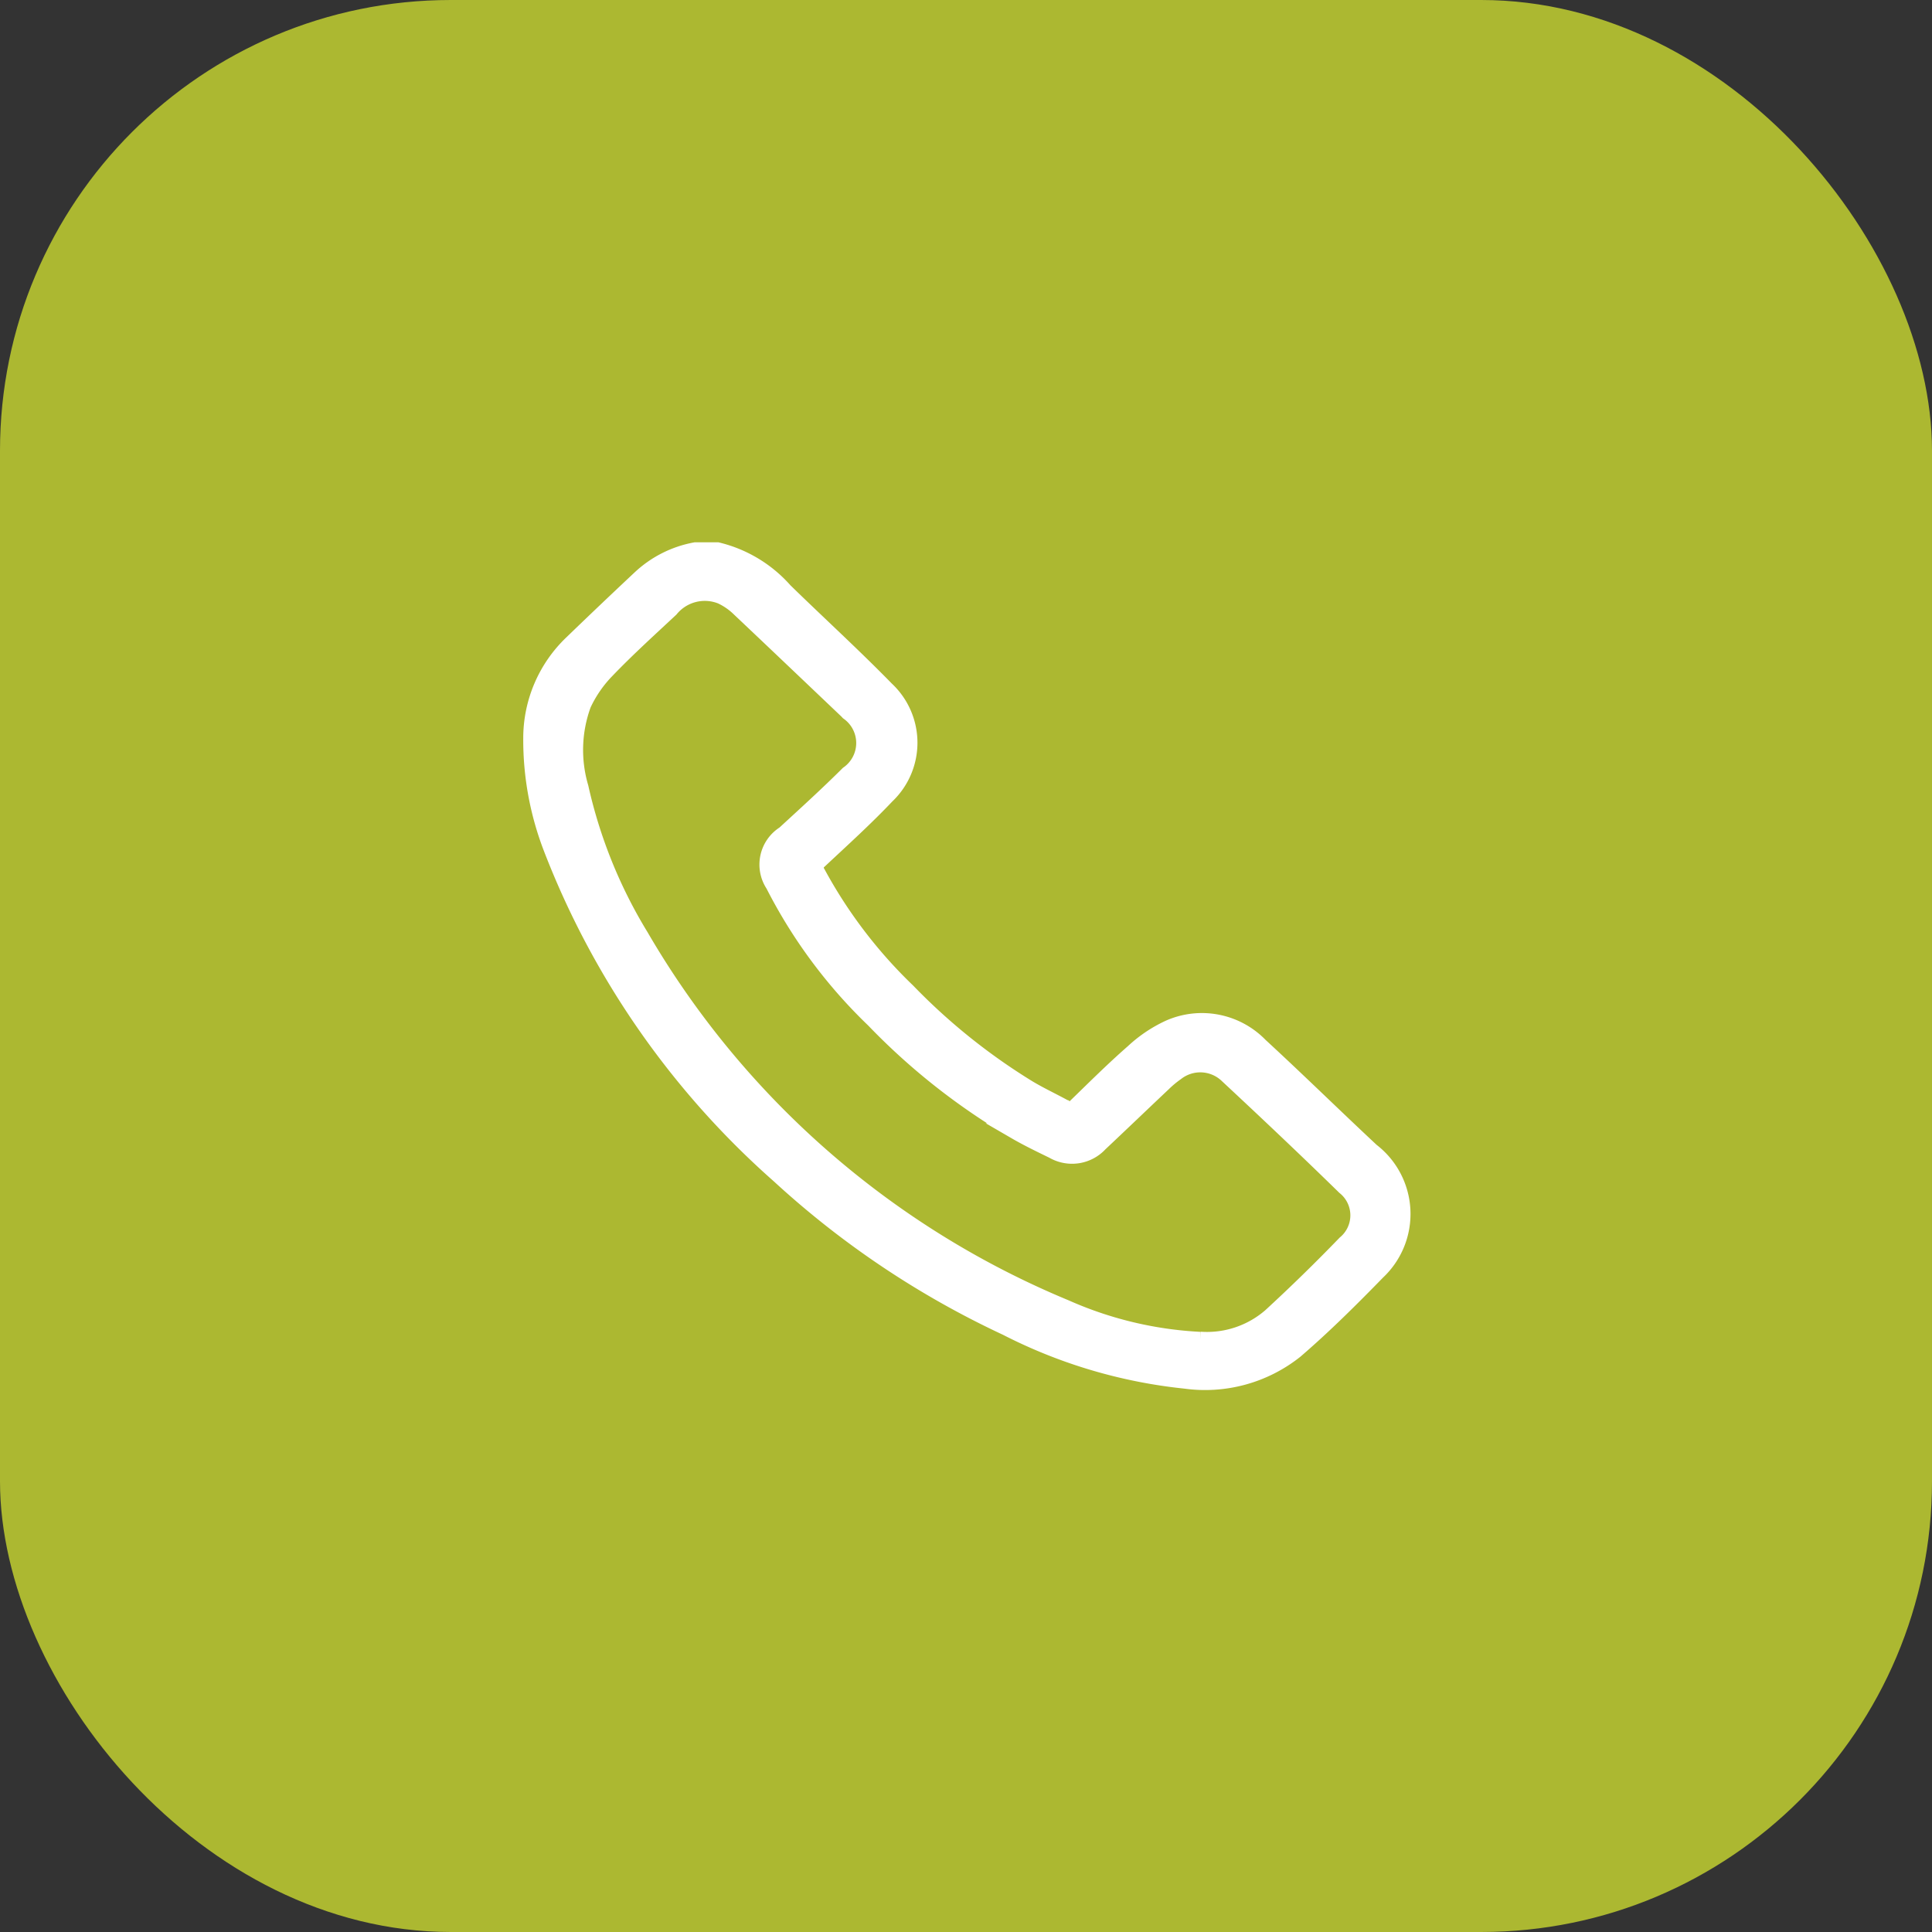
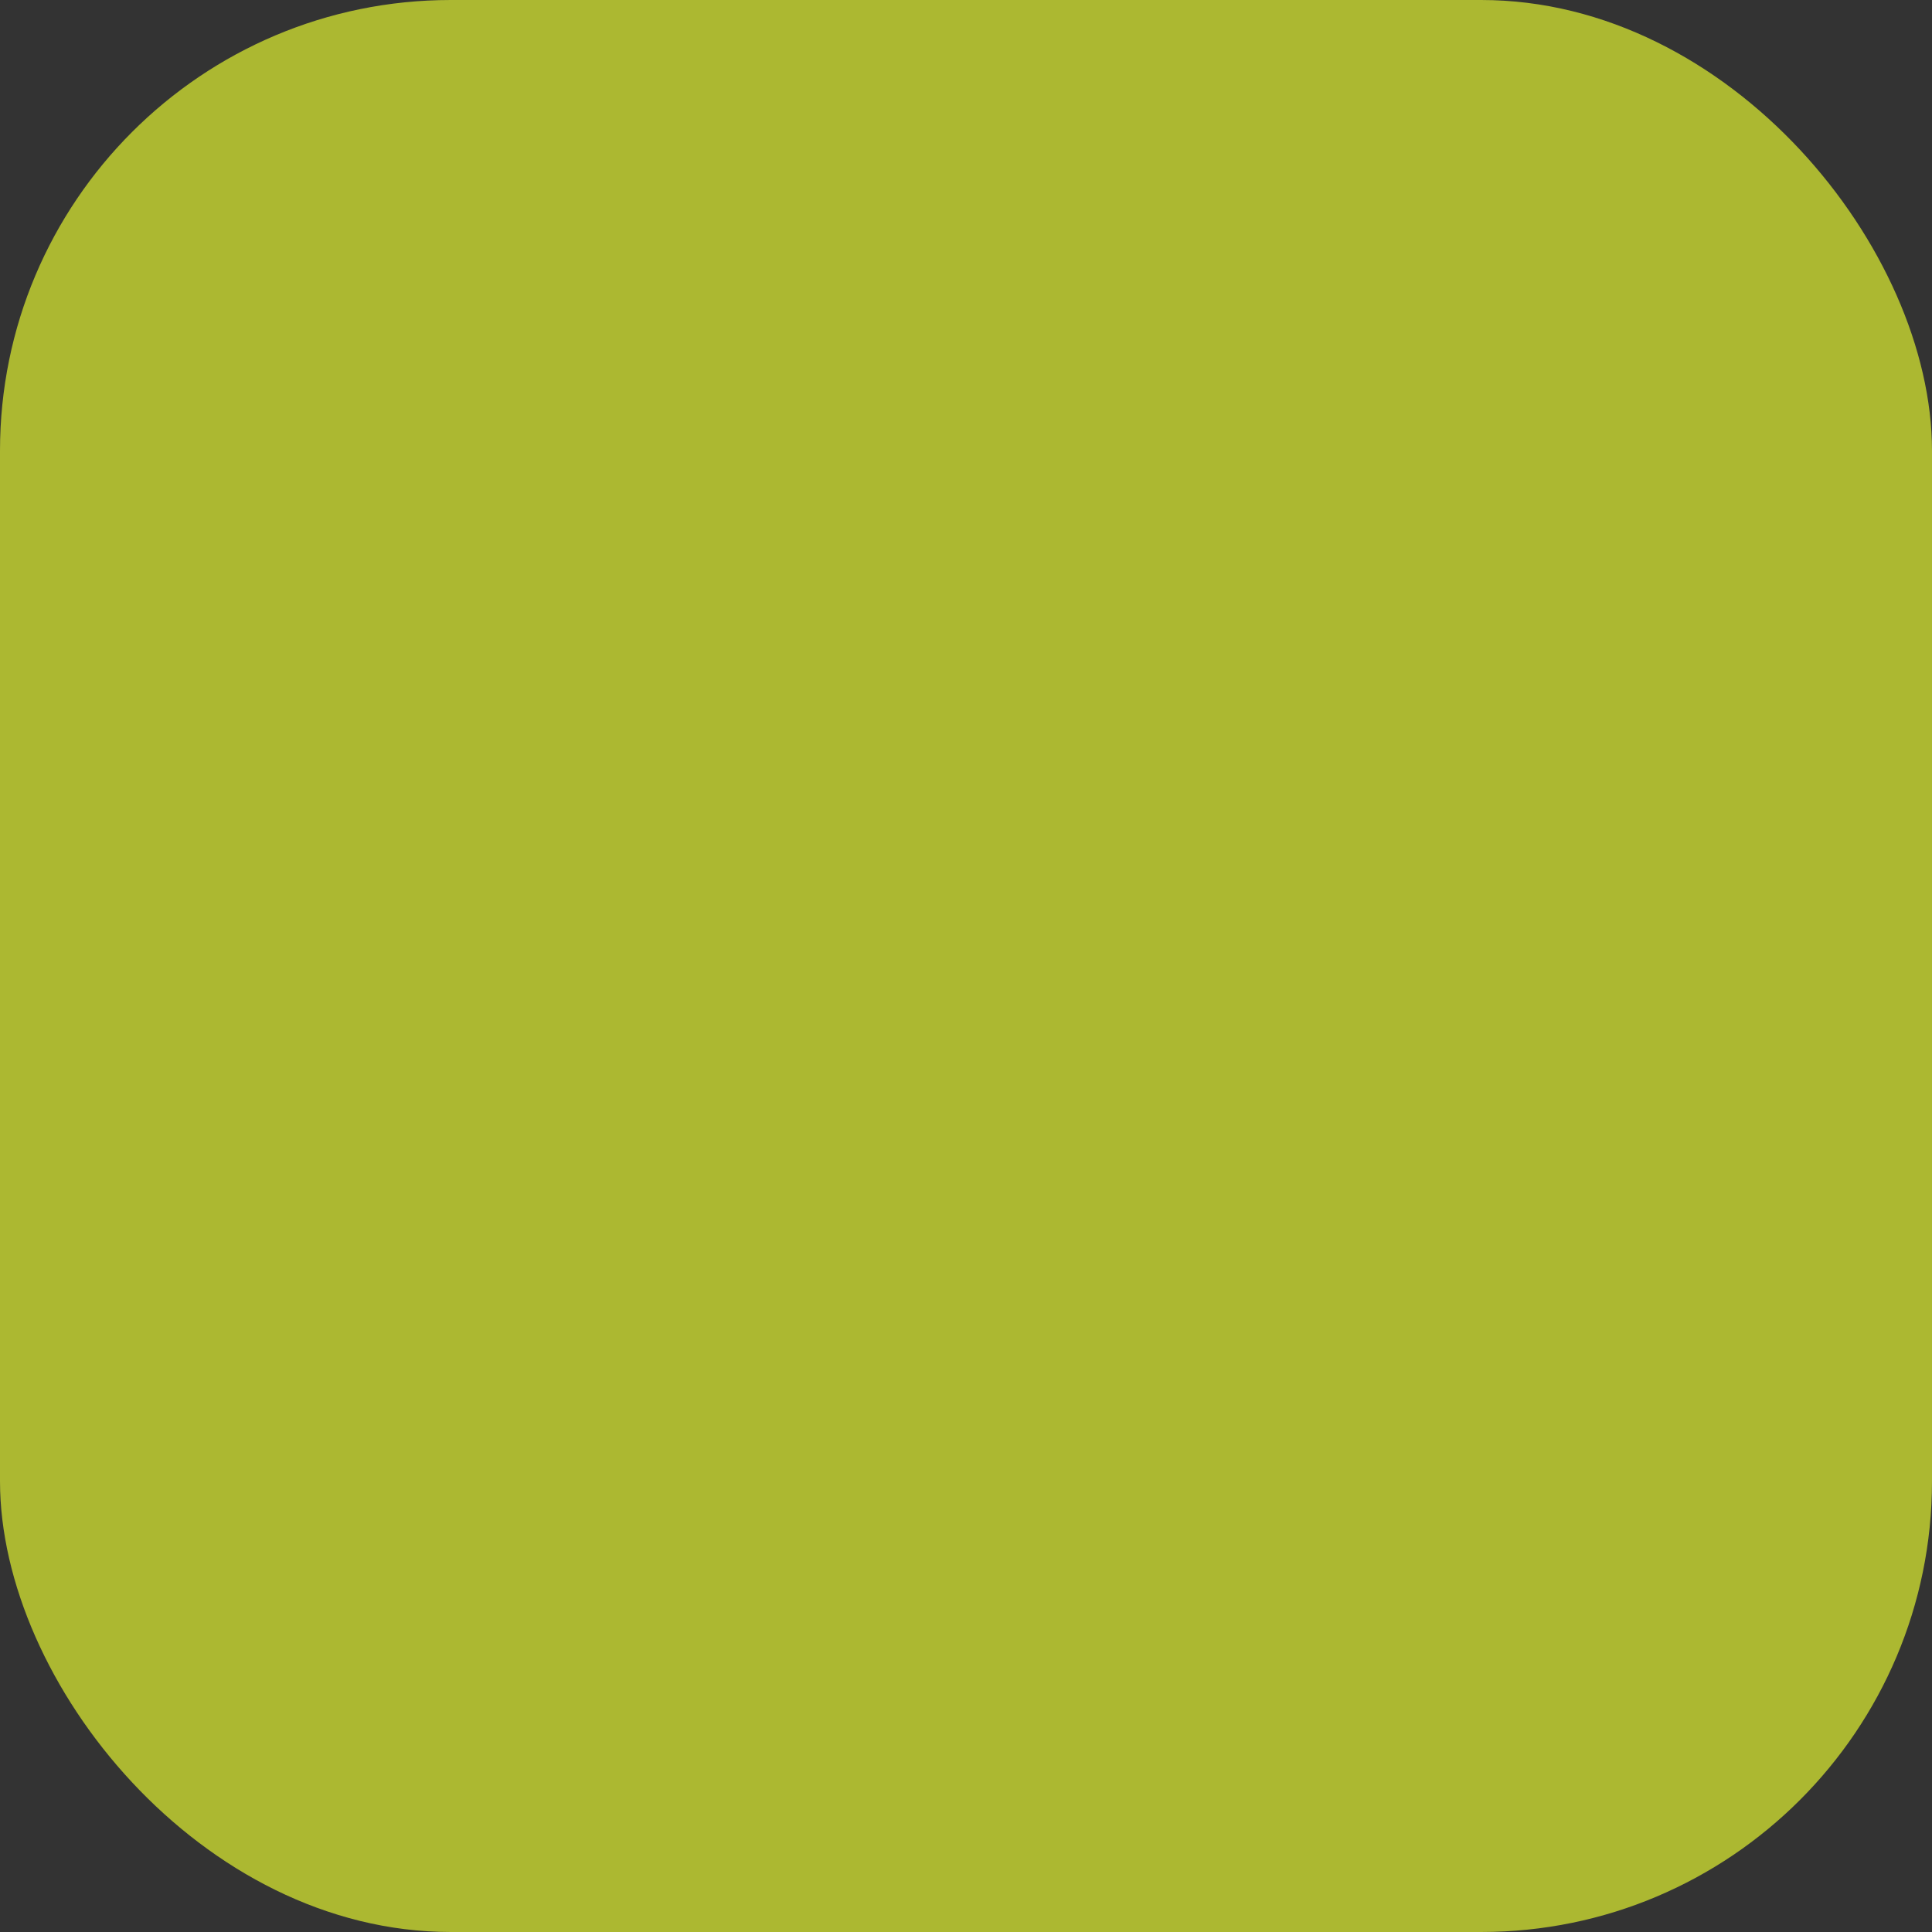
<svg xmlns="http://www.w3.org/2000/svg" width="60" height="60" viewBox="0 0 60 60">
  <rect x="0" y="0" width="60" height="60" fill="#333333" stroke="none" />
  <g id="Gruppe_20285" data-name="Gruppe 20285" transform="translate(-975 -9535)">
    <rect id="Rechteck_128" data-name="Rechteck 128" width="60" height="60" rx="14" transform="translate(975 9535)" fill="#acb831" />
-     <path id="Pfad_20004" data-name="Pfad 20004" d="M5.782,0A4.05,4.05,0,0,1,7.866,1.257C8.914,2.28,10,3.27,11.022,4.316a2.27,2.27,0,0,1,.01,3.308c-.656.692-1.367,1.336-2.066,1.99a.284.284,0,0,0-.084.4,14.944,14.944,0,0,0,2.8,3.678,19.128,19.128,0,0,0,3.734,3c.379.23.786.416,1.175.632a.226.226,0,0,0,.316-.05c.588-.57,1.168-1.149,1.786-1.689a4.229,4.229,0,0,1,1.114-.75,2.513,2.513,0,0,1,2.824.549c1.168,1.076,2.3,2.187,3.46,3.27a2.464,2.464,0,0,1,.187,3.75c-.822.843-1.66,1.678-2.556,2.448a4.5,4.5,0,0,1-3.417.932,15.721,15.721,0,0,1-5.55-1.649A27.726,27.726,0,0,1,7.7,19.411,26.034,26.034,0,0,1,.621,9.235,9.333,9.333,0,0,1,0,5.829,4.077,4.077,0,0,1,1.27,2.874Q2.321,1.859,3.388.859A3.407,3.407,0,0,1,5.093,0ZM20.773,24.515a3.014,3.014,0,0,0,2.192-.734q1.19-1.095,2.311-2.256a1.134,1.134,0,0,0-.015-1.759c-1.195-1.169-2.411-2.318-3.636-3.459a1.214,1.214,0,0,0-1.6-.086,3.213,3.213,0,0,0-.4.333c-.659.622-1.312,1.249-1.971,1.869a1.171,1.171,0,0,1-1.449.218c-.393-.191-.788-.381-1.165-.6a20.283,20.283,0,0,1-4.4-3.461,15.694,15.694,0,0,1-3.117-4.2A1.123,1.123,0,0,1,7.86,8.807C8.527,8.194,9.2,7.583,9.839,6.946a1.175,1.175,0,0,0,.005-1.922C9.821,5,9.8,4.974,9.772,4.951c-1.1-1.046-2.2-2.095-3.3-3.134a2.054,2.054,0,0,0-.575-.4,1.376,1.376,0,0,0-1.573.406c-.662.618-1.335,1.228-1.961,1.878a3.848,3.848,0,0,0-.752,1.079,4.111,4.111,0,0,0-.085,2.579A15.229,15.229,0,0,0,3.4,11.994,27.38,27.38,0,0,0,16.587,23.52a11.744,11.744,0,0,0,4.186,1" transform="translate(991.5 9552.092)" fill="#fff" stroke="#fff" stroke-width="0.5" />
  </g>
</svg>